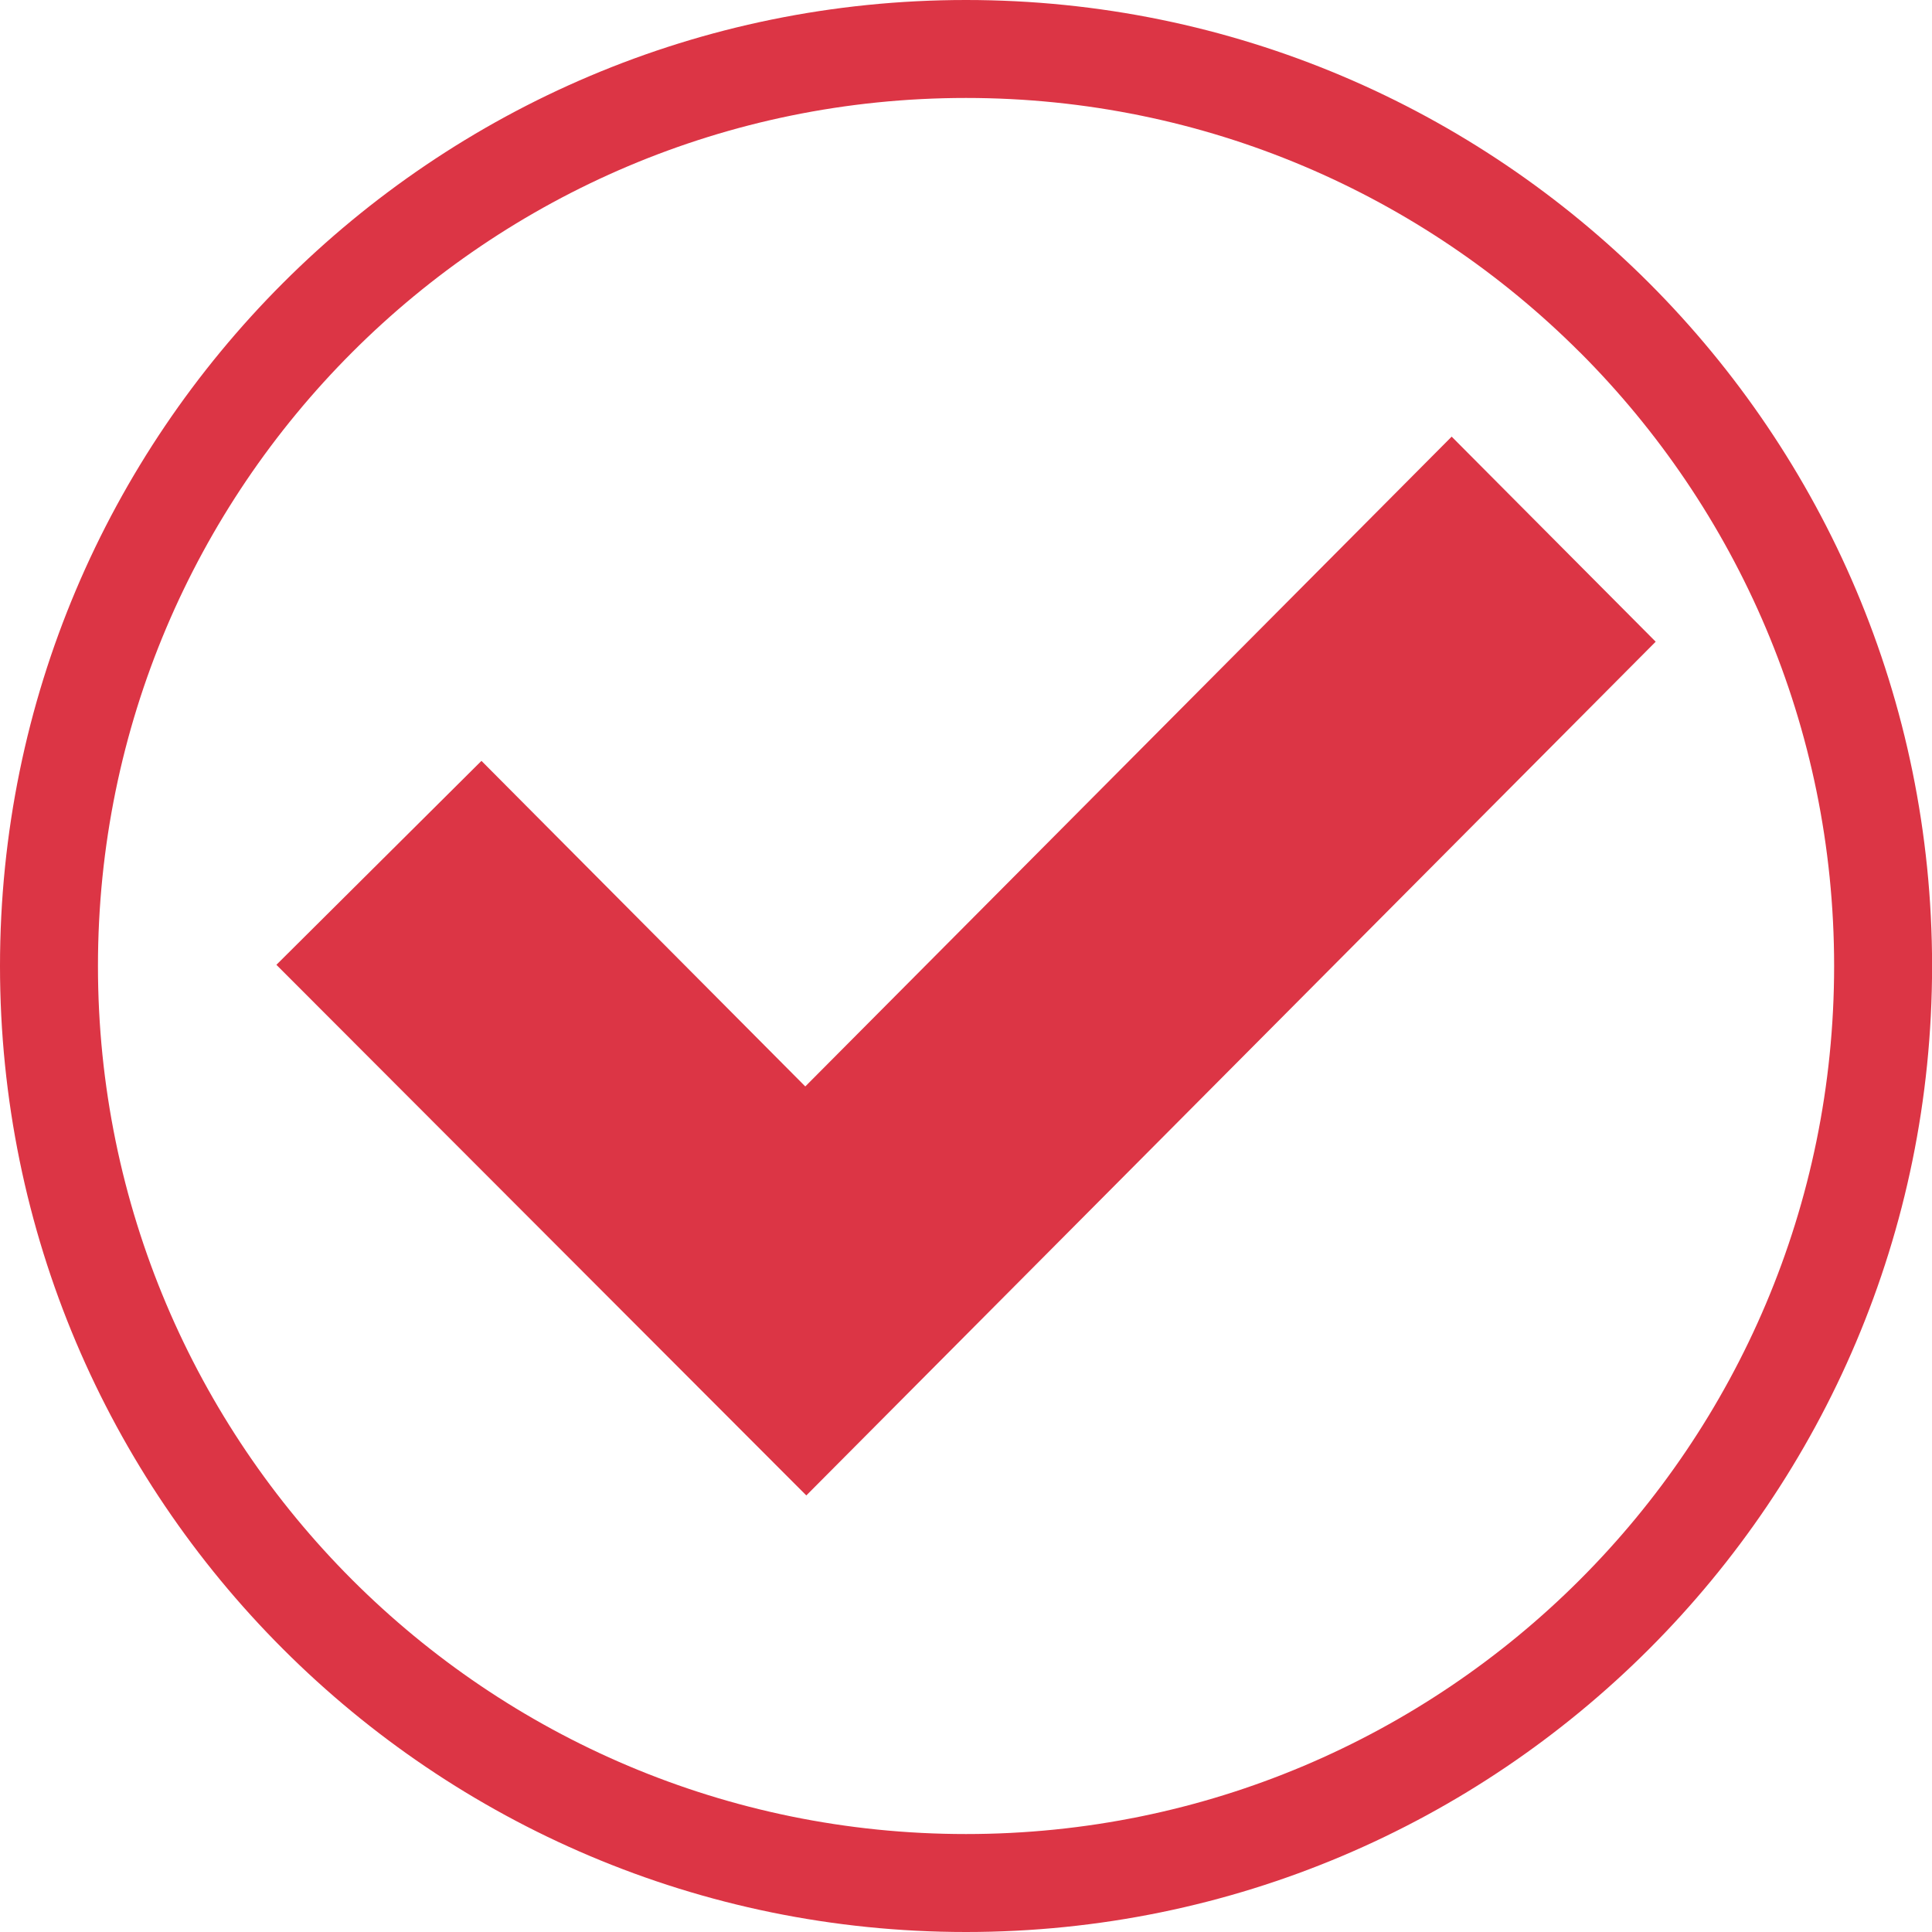
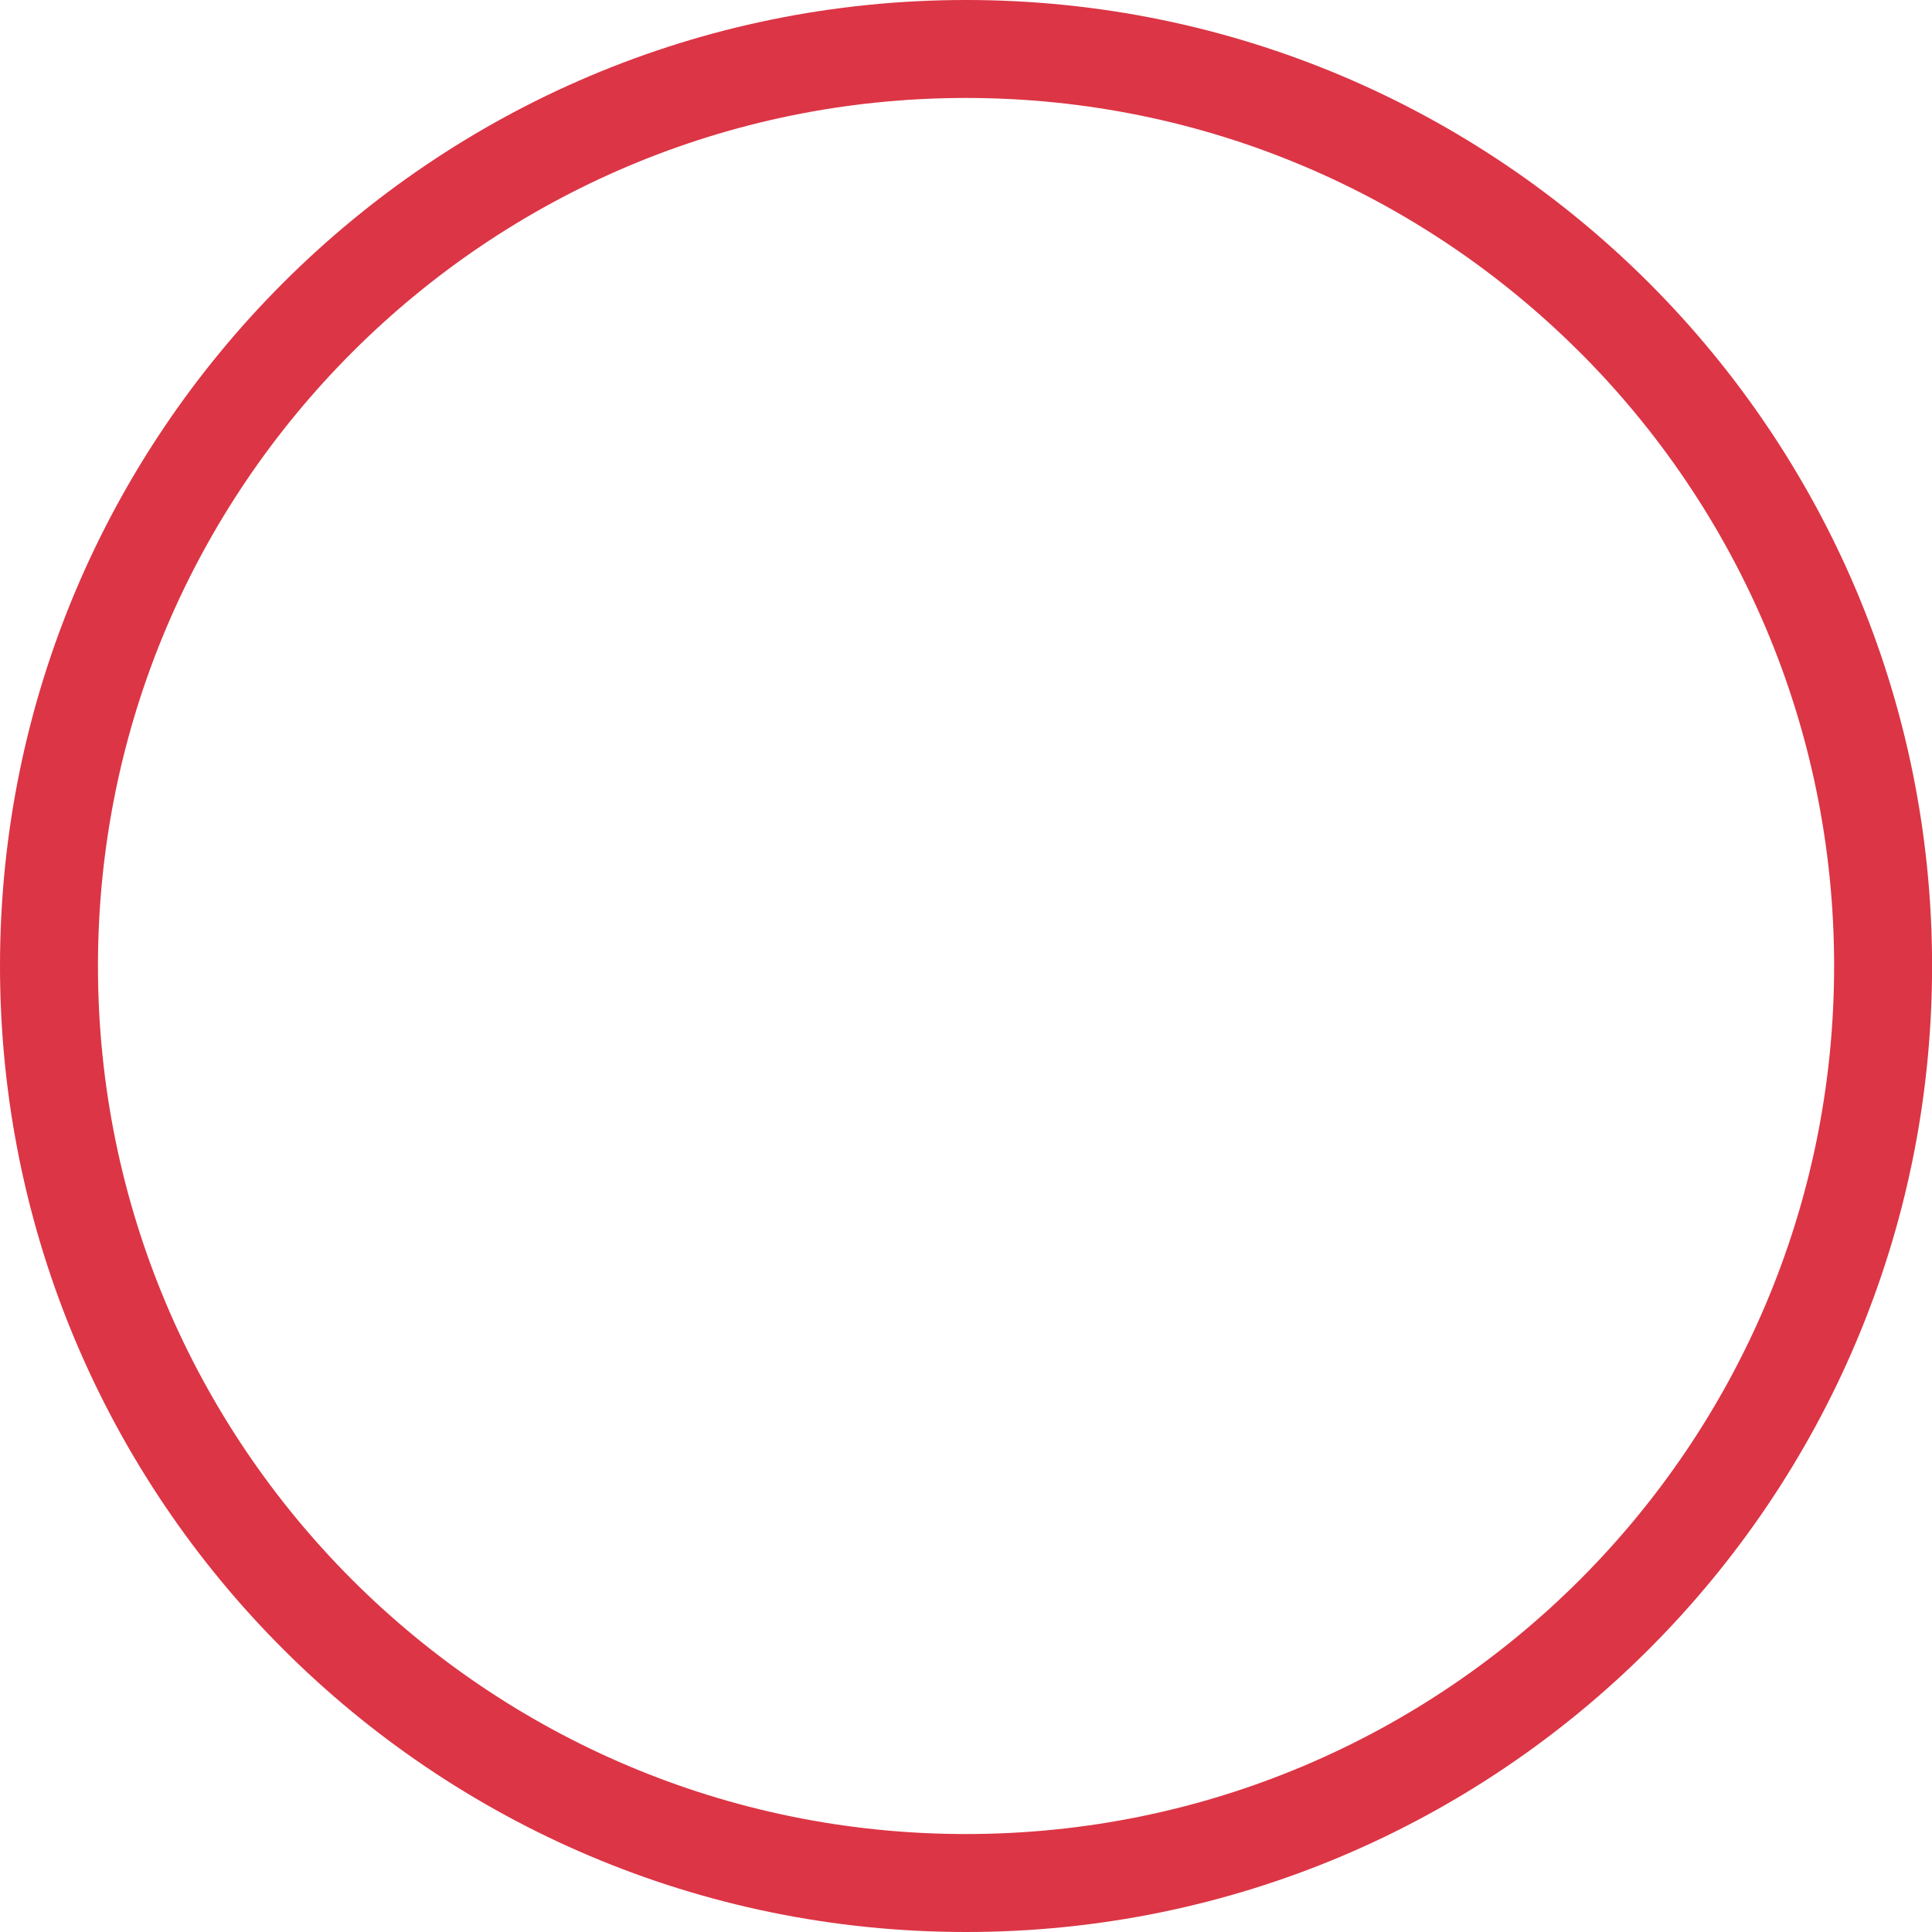
<svg xmlns="http://www.w3.org/2000/svg" id="Lager_1" data-name="Lager 1" viewBox="0 0 243.18 243.19">
  <defs>
    <style>
      .cls-1, .cls-2 {
        fill: #dc3545;
      }

      .cls-2 {
        fill-rule: evenodd;
      }
    </style>
  </defs>
-   <polygon class="cls-2" points="60.6 95.77 101.36 136.75 182.72 54.96 208.4 80.77 101.49 188.23 34.79 121.44 60.6 95.77" />
  <path class="cls-1" d="M121.59,0c33.57,0,63.97,13.62,85.98,35.62,22,22.01,35.62,52.4,35.62,85.97s-13.62,63.97-35.62,85.97c-22.01,22.01-52.41,35.62-85.98,35.62s-63.97-13.62-85.97-35.62C13.61,185.56,0,155.16,0,121.59S13.61,57.63,35.62,35.62,88.02,0,121.59,0h0Zm77.26,44.34c-19.77-19.77-47.09-32.01-77.26-32.01s-57.49,12.23-77.26,32.01C24.56,64.11,12.33,91.43,12.33,121.59s12.23,57.49,32,77.26c19.78,19.77,47.09,32,77.26,32s57.49-12.23,77.26-32c19.78-19.77,32.01-47.09,32.01-77.26s-12.23-57.48-32.01-77.26Z" />
</svg>